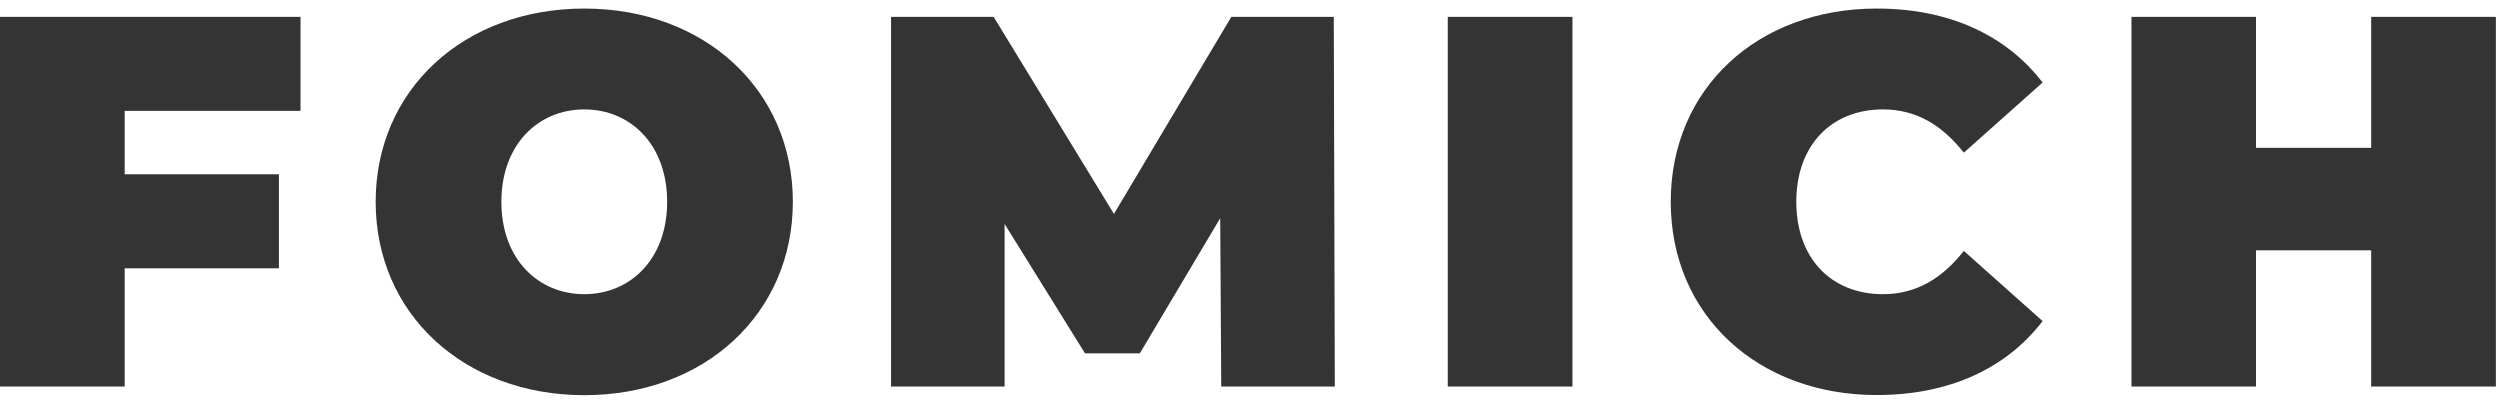
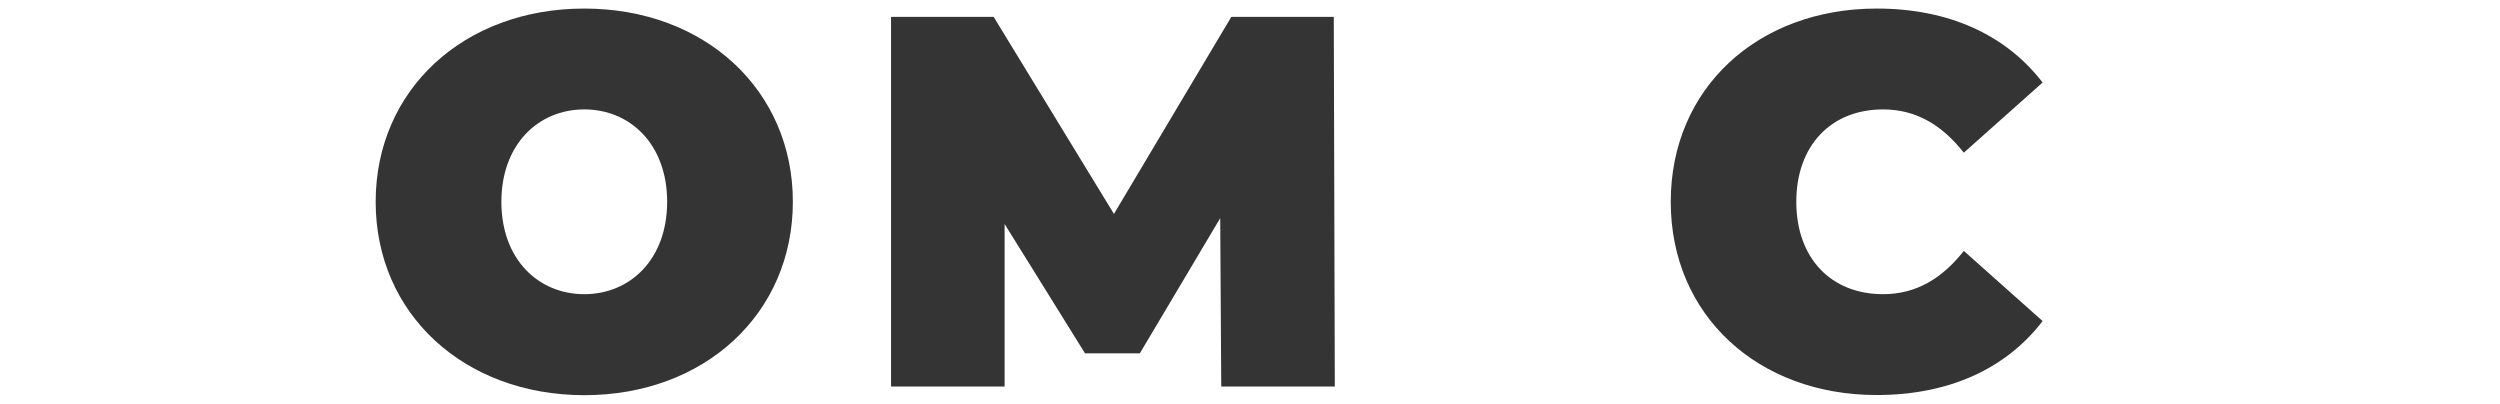
<svg xmlns="http://www.w3.org/2000/svg" width="161" height="26" viewBox="0 0 161 26" fill="none">
-   <path d="M8.03 7.139V11.225H17.961V17.278H8.03V24.893H0V1.086H19.354V7.139H8.03Z" fill="#343434" />
  <path d="M42.964 12.995C42.964 9.287 40.582 7.046 37.627 7.046C34.671 7.046 32.289 9.296 32.289 12.995C32.289 16.704 34.671 18.945 37.627 18.945C40.582 18.945 42.964 16.704 42.964 12.995ZM24.193 12.995C24.193 5.785 29.87 0.551 37.627 0.551C45.383 0.551 51.06 5.794 51.06 12.995C51.06 20.206 45.374 25.45 37.627 25.45C29.87 25.44 24.193 20.206 24.193 12.995Z" fill="#343434" />
  <path d="M78.648 24.893L78.582 14.049L73.405 22.756H69.875L64.697 14.425V24.893H57.383V1.086H63.991L71.738 13.776L79.297 1.086H85.896L85.962 24.893H78.648Z" fill="#343434" />
-   <path d="M101.266 1.086H93.236V24.893H101.266V1.086Z" fill="#343434" />
  <path d="M107.596 12.995C107.596 5.681 113.206 0.551 120.859 0.551C125.519 0.551 129.19 2.255 131.544 5.314L126.47 9.833C125.077 8.063 123.41 7.046 121.264 7.046C117.932 7.046 115.682 9.362 115.682 12.995C115.682 16.639 117.932 18.945 121.264 18.945C123.41 18.945 125.077 17.928 126.47 16.158L131.544 20.677C129.2 23.736 125.528 25.44 120.859 25.44C113.216 25.44 107.596 20.31 107.596 12.995Z" fill="#343434" />
-   <path d="M160.734 1.086V24.893H152.704V16.12H145.286V24.893H137.266V1.086H145.286V9.521H152.704V1.086H160.734Z" fill="#343434" />
</svg>